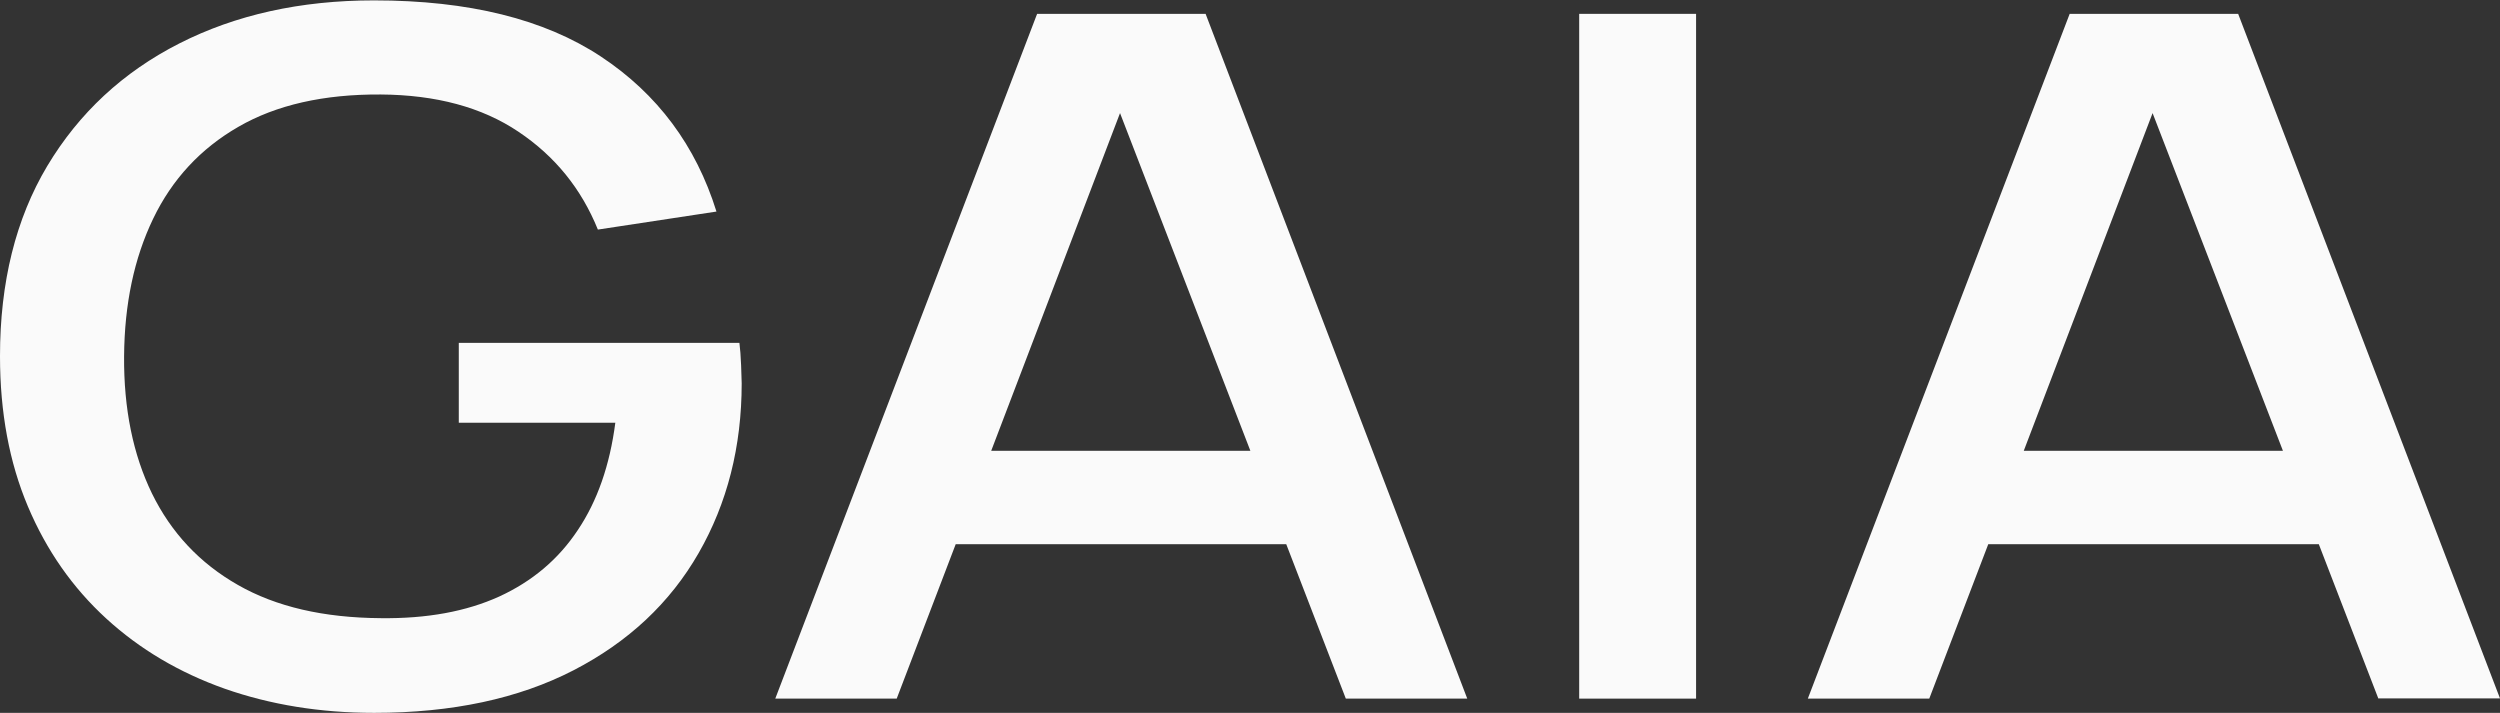
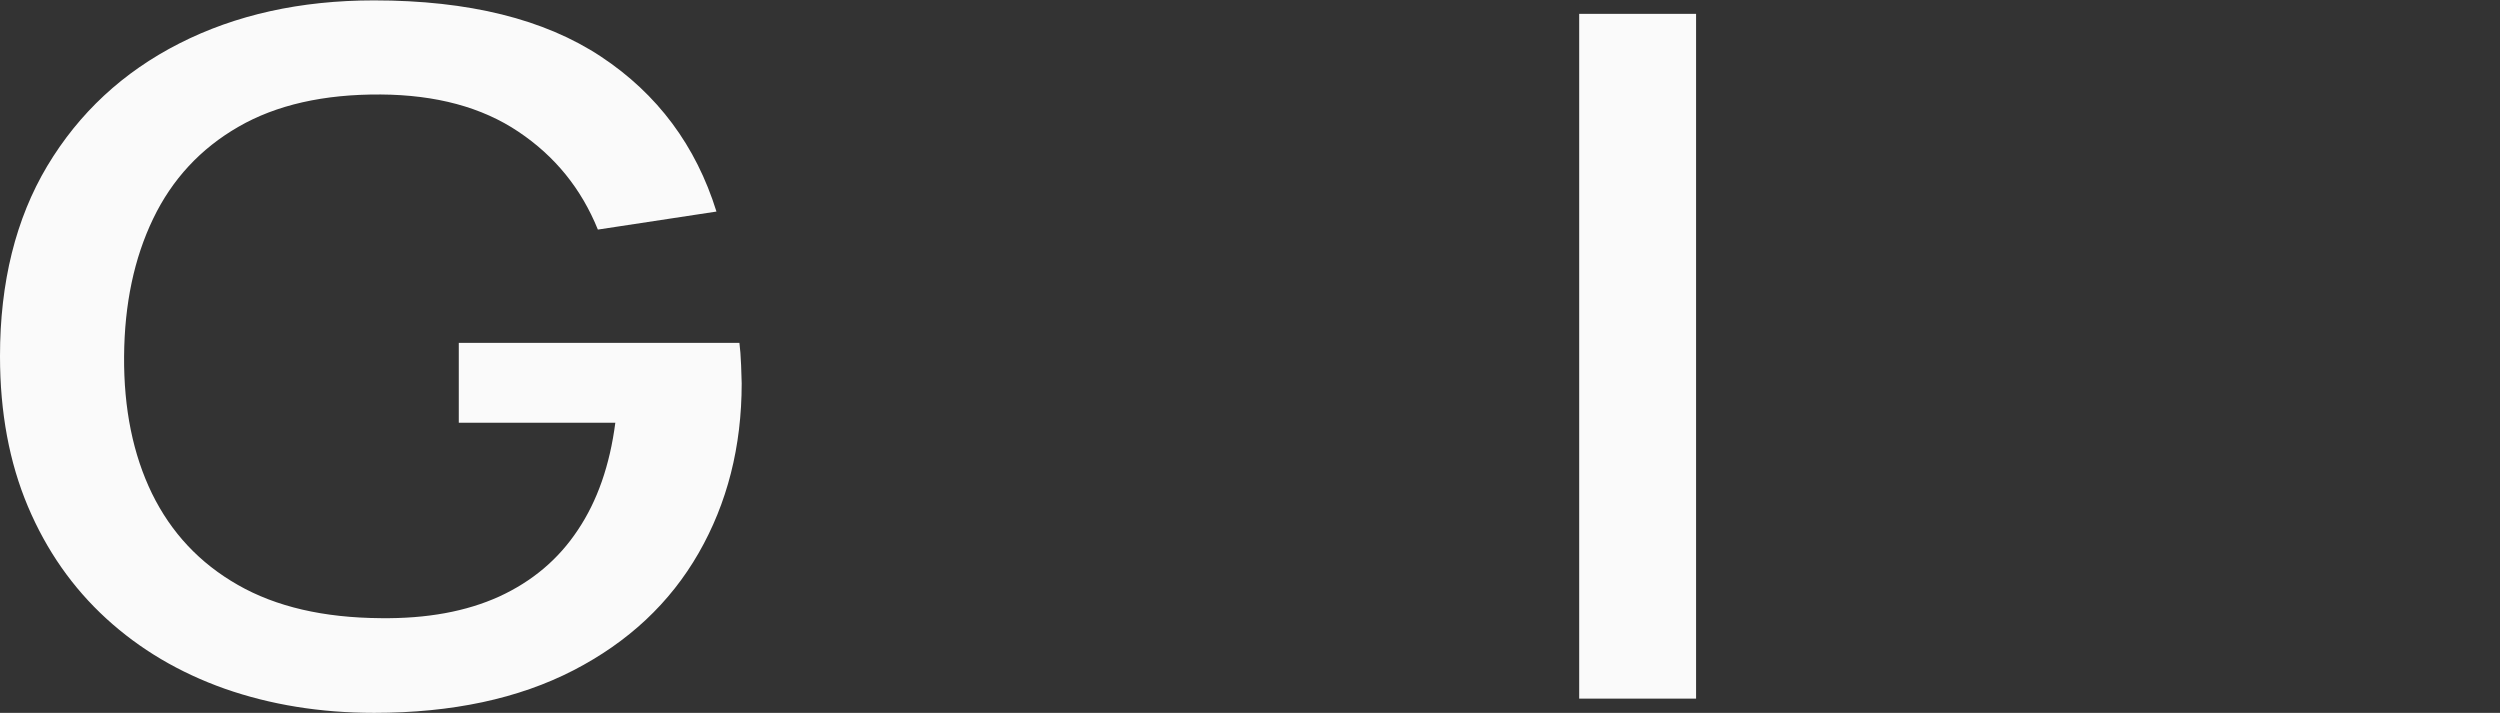
<svg xmlns="http://www.w3.org/2000/svg" id="Camada_2" data-name="Camada 2" viewBox="0 0 131.76 37.57">
  <rect x="0" y="0" width="131.76" height="37.57" fill="#333333" stroke="none" />
  <defs>
    <style>      .cls-1 {        fill: #fafafa;      }    </style>
  </defs>
  <g id="Camada_1-2" data-name="Camada 1">
    <g>
      <path class="cls-1" d="M38.98,18.07h-14.8v4.21h8.25c-.29,2.24-.95,4.13-1.98,5.66-1.02,1.54-2.4,2.7-4.14,3.5-1.74.79-3.82,1.17-6.24,1.14-3.01-.02-5.52-.6-7.53-1.75-2.02-1.15-3.52-2.76-4.53-4.82-1-2.06-1.49-4.47-1.47-7.23s.53-5.17,1.53-7.25c1-2.08,2.5-3.7,4.5-4.85,1.99-1.15,4.5-1.72,7.5-1.7,2.91.02,5.33.67,7.25,1.96,1.93,1.29,3.32,3.01,4.19,5.16l6.25-.95c-1.08-3.47-3.11-6.2-6.09-8.17-2.98-1.97-6.96-2.96-11.96-2.96-3.87,0-7.29.76-10.26,2.27-2.97,1.51-5.29,3.67-6.96,6.46C.83,11.53,0,14.88,0,18.77c0,2.96.49,5.6,1.47,7.92s2.36,4.29,4.13,5.91c1.77,1.62,3.85,2.85,6.25,3.7,2.4.84,5.02,1.27,7.87,1.27,4.11,0,7.61-.75,10.5-2.24,2.89-1.49,5.09-3.55,6.6-6.18s2.27-5.61,2.27-8.95c0-.13-.01-.45-.03-.94-.02-.49-.05-.89-.09-1.19Z" />
-       <path class="cls-1" d="M54.66.73l-13.8,36.09h6.4l3.11-8.14h17.42l3.14,8.14h6.4L63.54.73h-8.88ZM52.24,23.76l6.79-17.8,6.87,17.8h-13.66Z" />
      <rect class="cls-1" x="83.23" y=".73" width="6.16" height="36.09" />
-       <path class="cls-1" d="M125.36,36.81h6.4L117.96.73h-8.88l-13.8,36.09h6.4l3.11-8.14h17.42l3.14,8.14ZM106.66,23.76l6.79-17.8,6.87,17.8h-13.66Z" />
    </g>
  </g>
</svg>